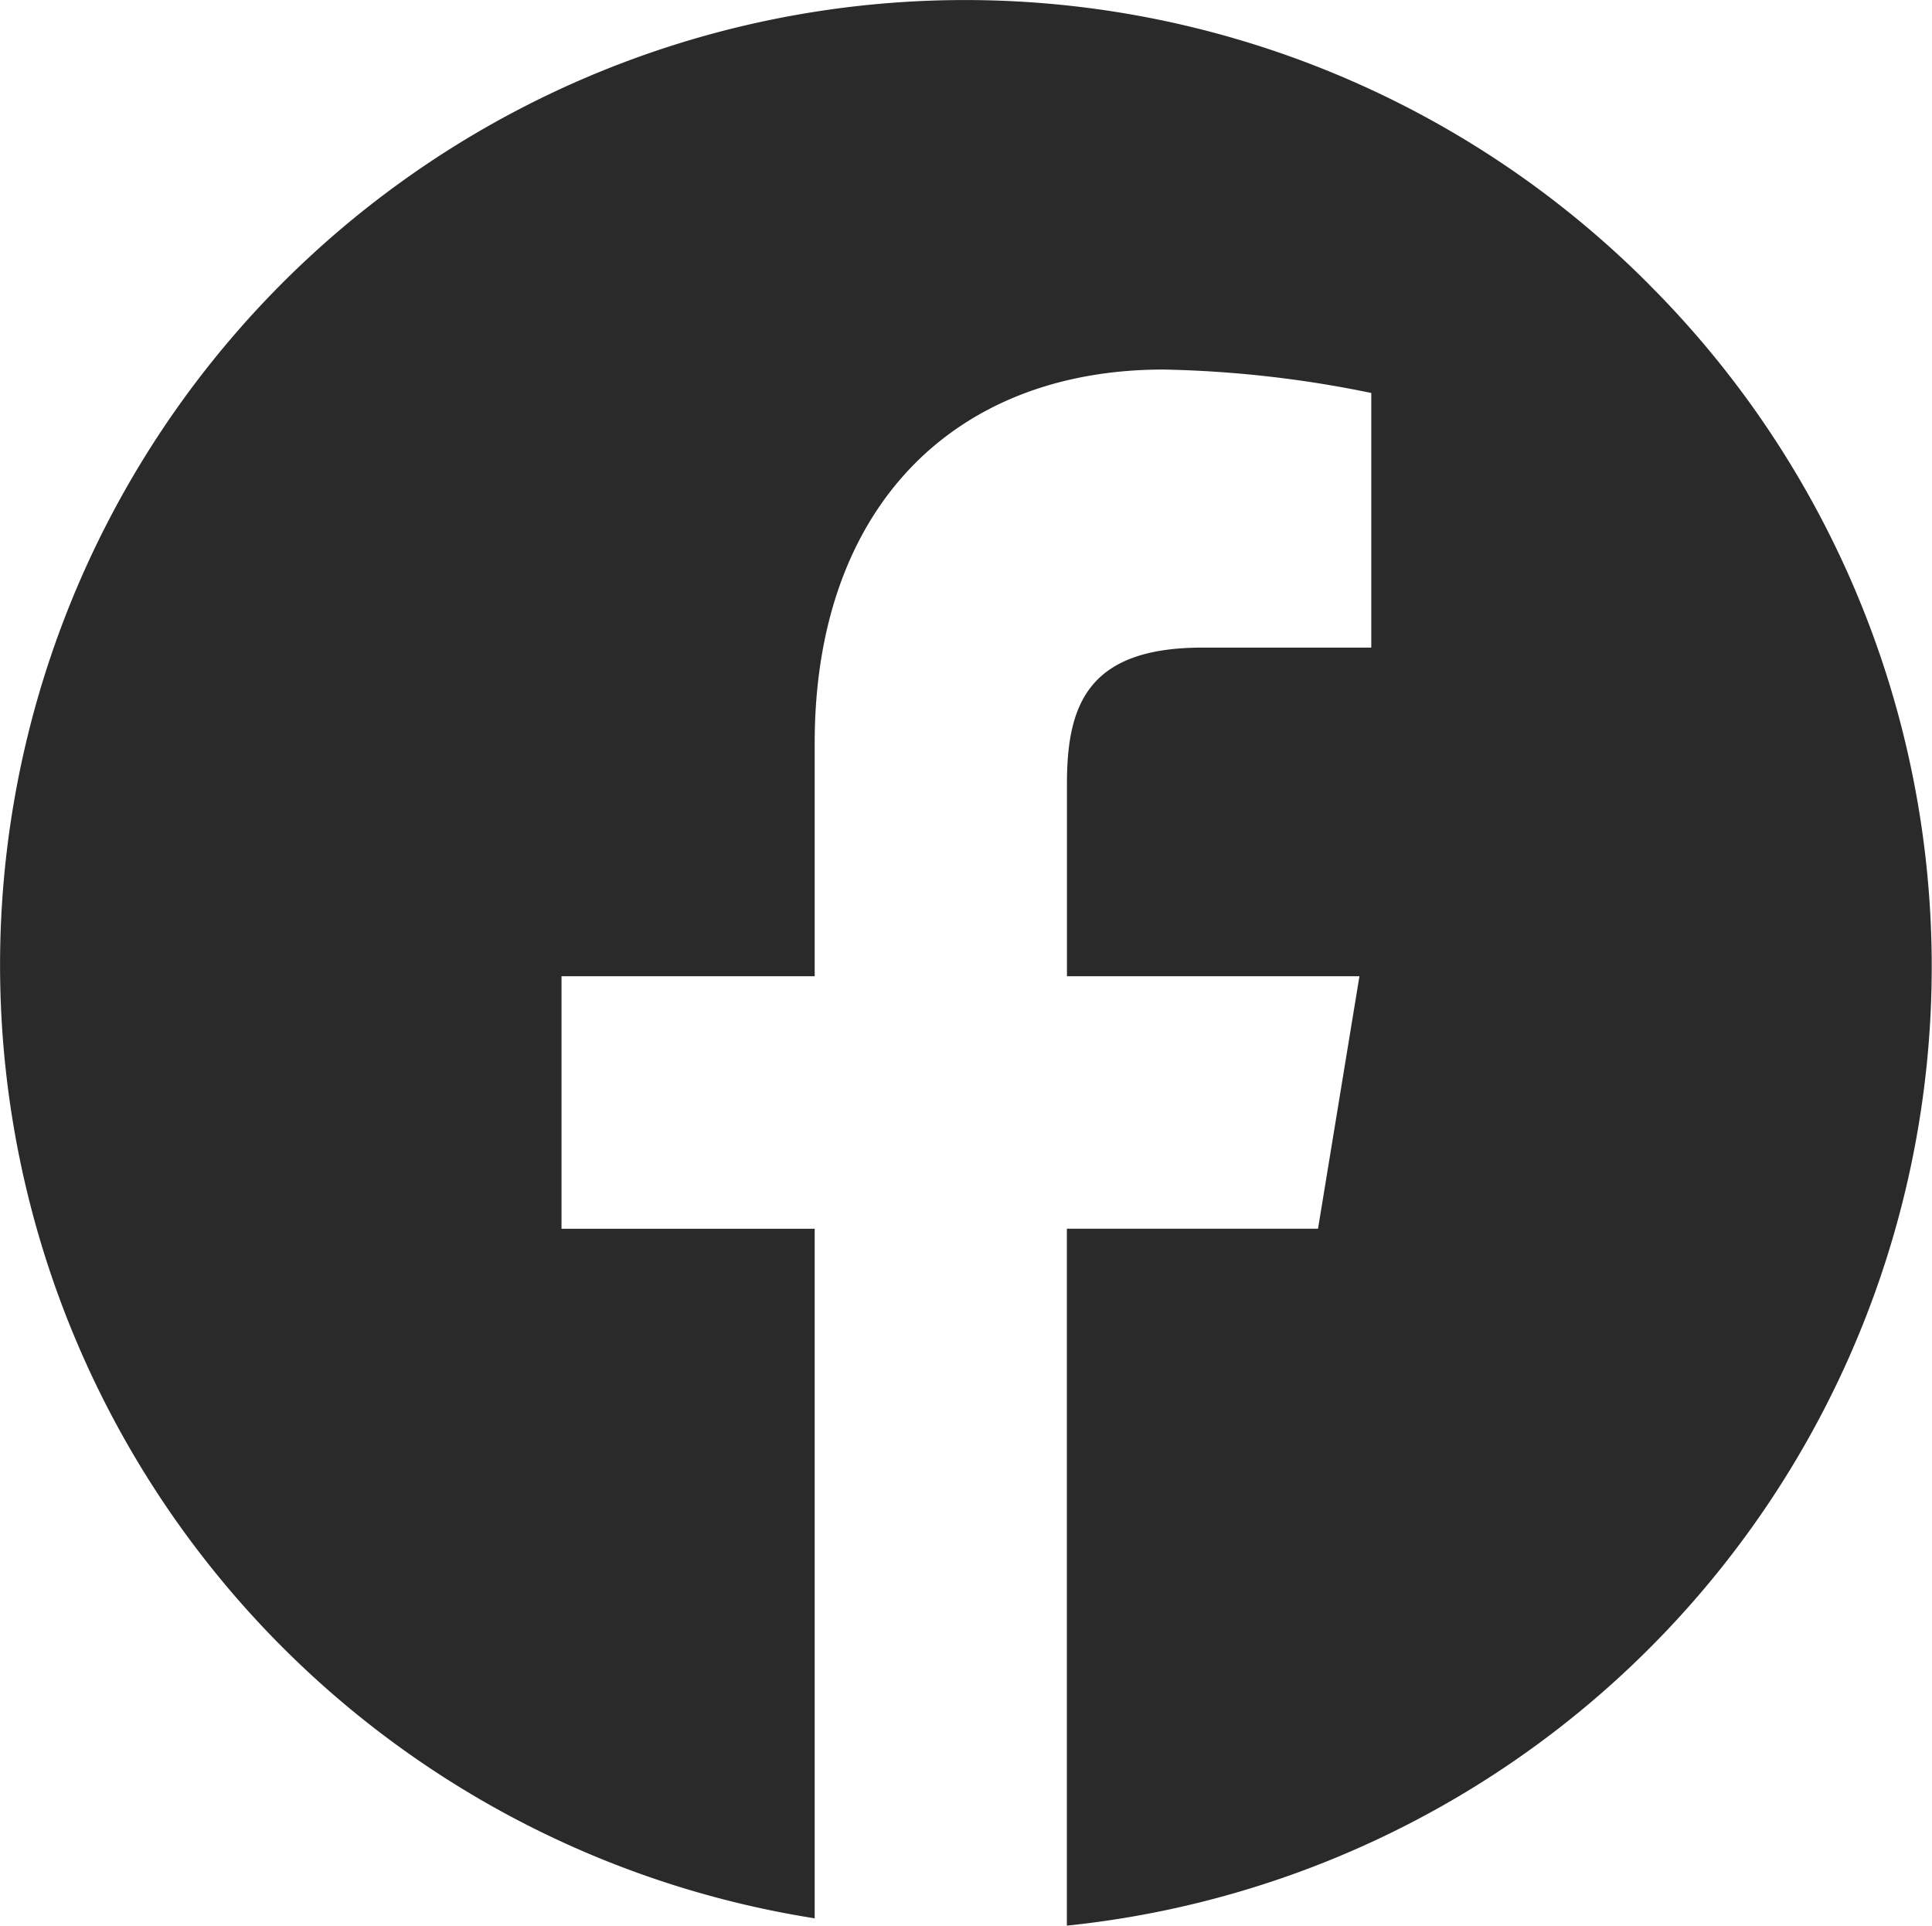
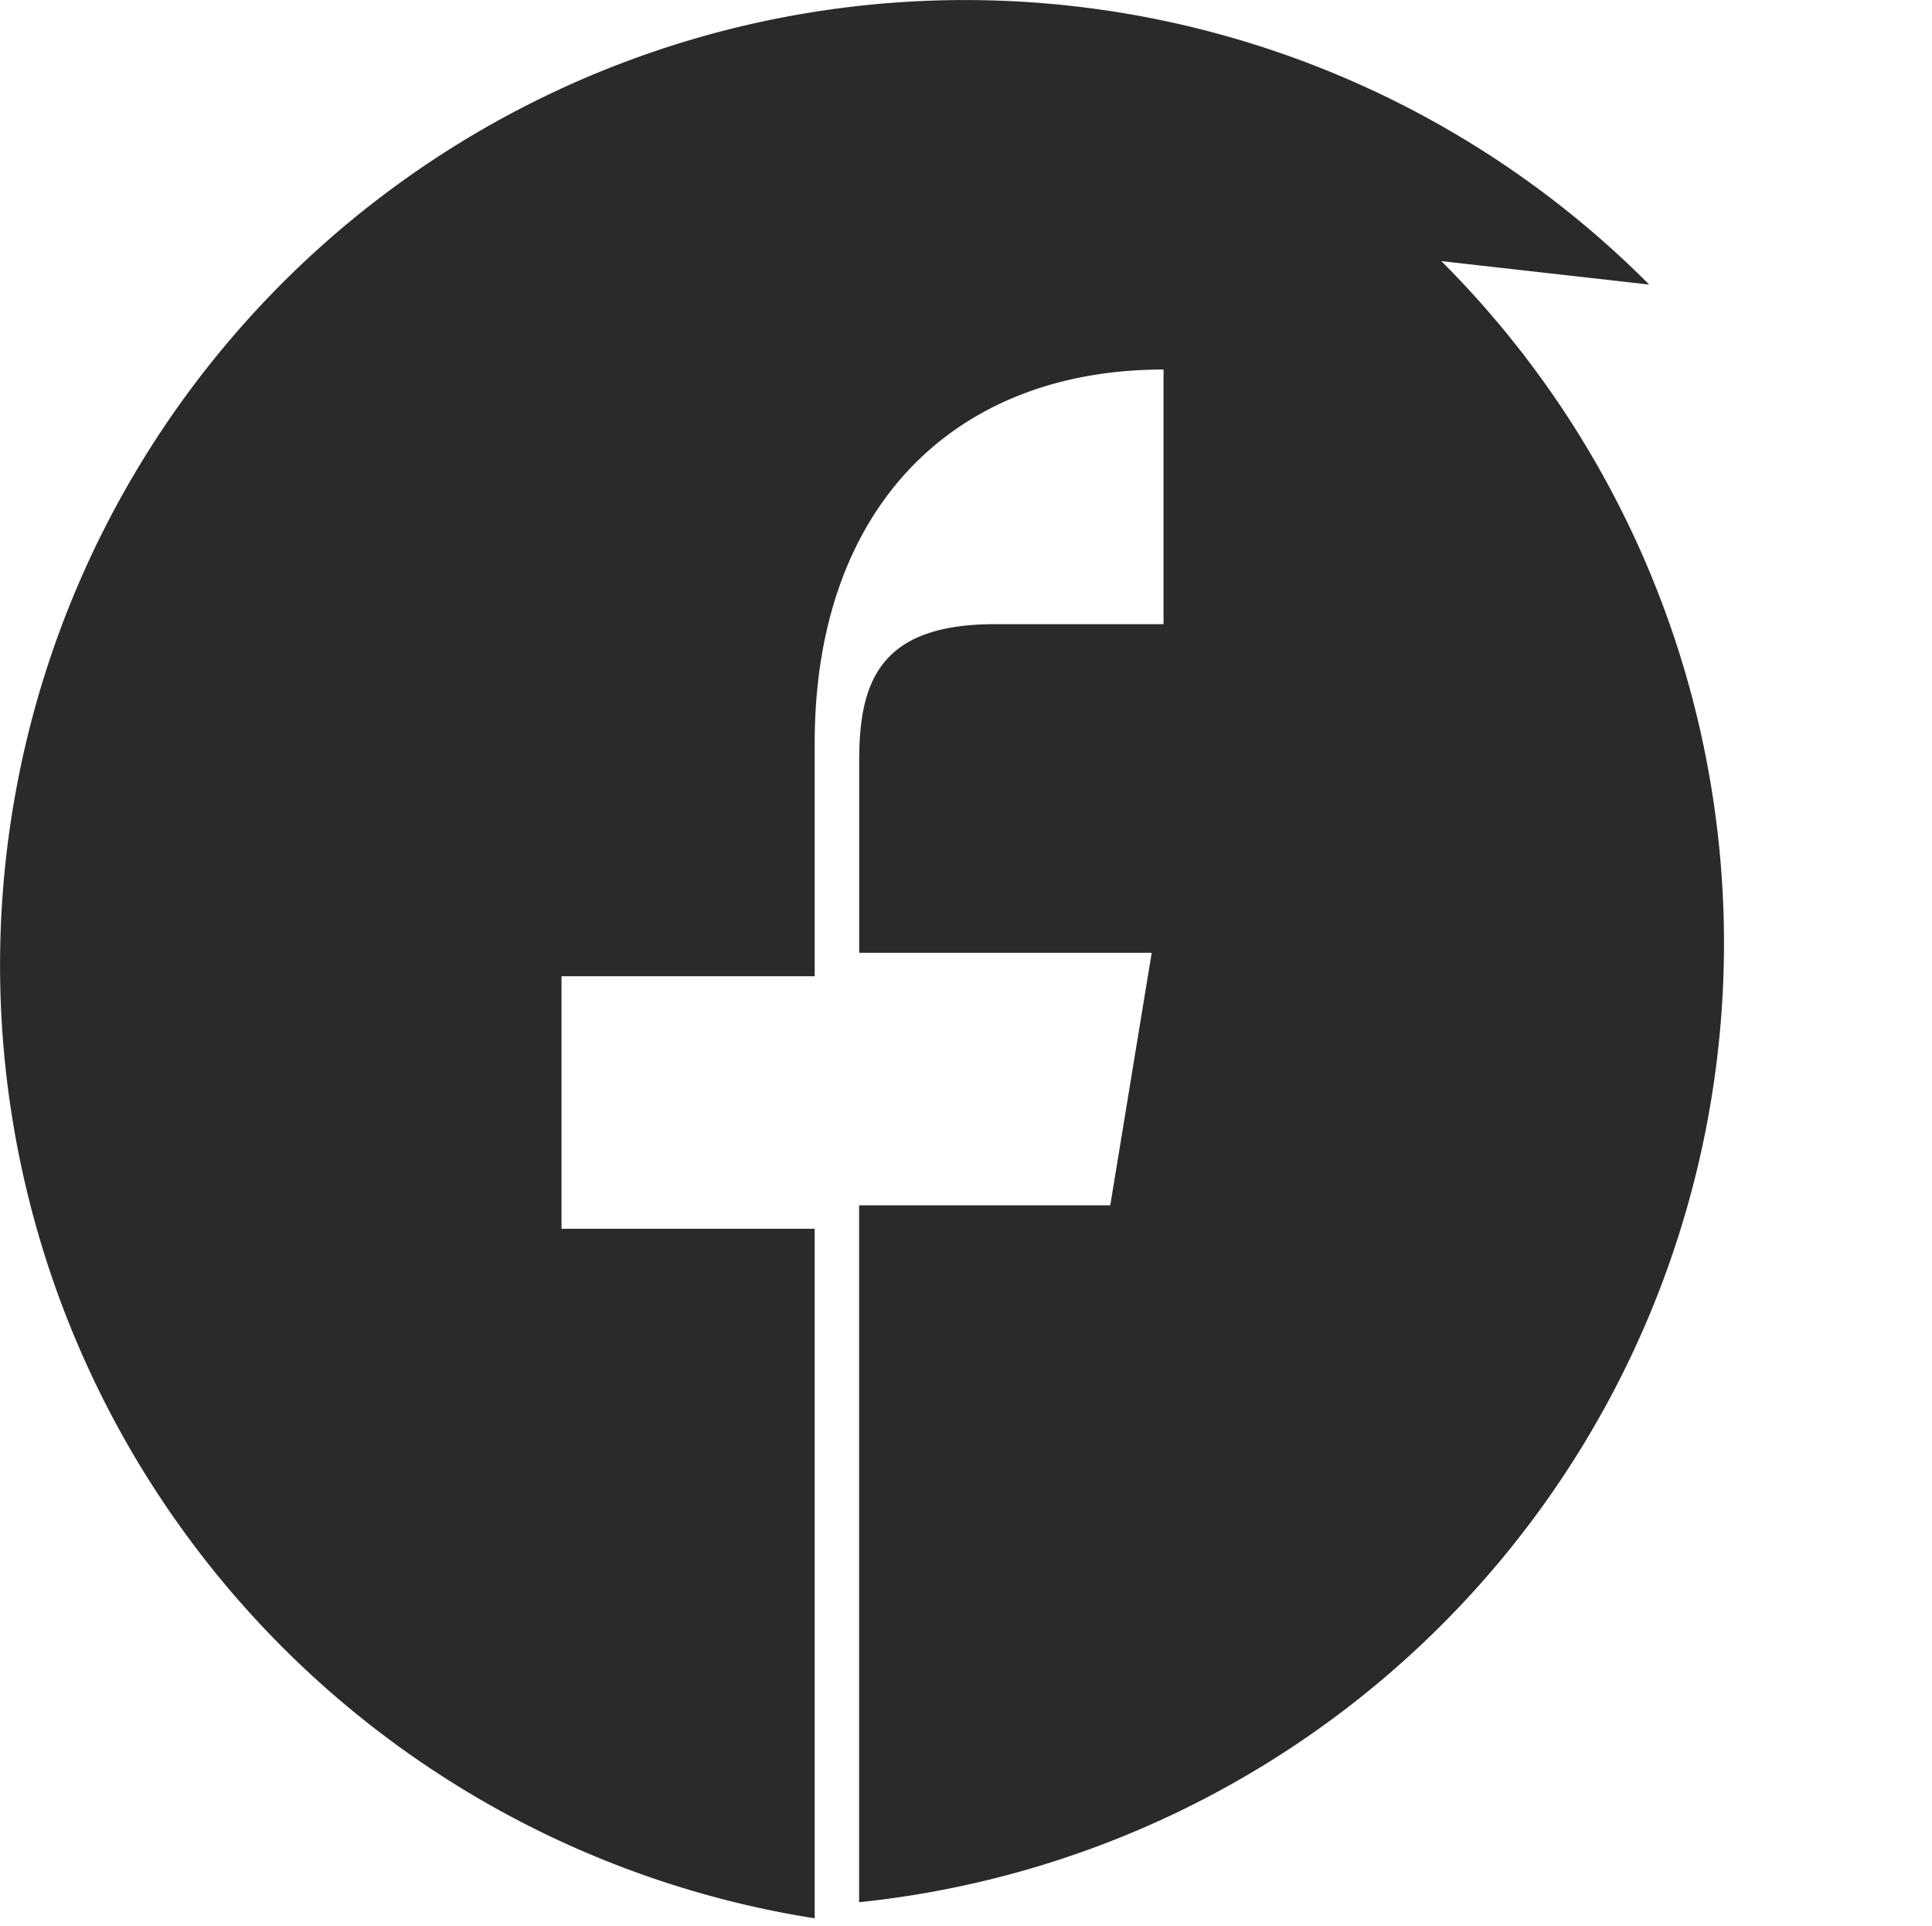
<svg xmlns="http://www.w3.org/2000/svg" width="41.97" height="41.828" viewBox="0 0 41.97 41.828">
-   <path id="Path_442" data-name="Path 442" d="M143.98,114.829a20.962,20.962,0,1,0-18.128,35.488V135.339h-5.5v-5.486h5.5V124.79c0-5.109,3.018-8.115,7.578-8.115a24.492,24.492,0,0,1,4.513.509v5.531h-3.667c-2.48,0-2.944,1.229-2.944,2.956v4.182h6.354l-.9,5.485h-5.456v15.138a20.943,20.943,0,0,0,12.648-35.647Z" transform="translate(-108.154 -108.648)" fill="#2a2a2a" />
+   <path id="Path_442" data-name="Path 442" d="M143.98,114.829a20.962,20.962,0,1,0-18.128,35.488V135.339h-5.5v-5.486h5.5V124.79c0-5.109,3.018-8.115,7.578-8.115v5.531h-3.667c-2.48,0-2.944,1.229-2.944,2.956v4.182h6.354l-.9,5.485h-5.456v15.138a20.943,20.943,0,0,0,12.648-35.647Z" transform="translate(-108.154 -108.648)" fill="#2a2a2a" />
</svg>